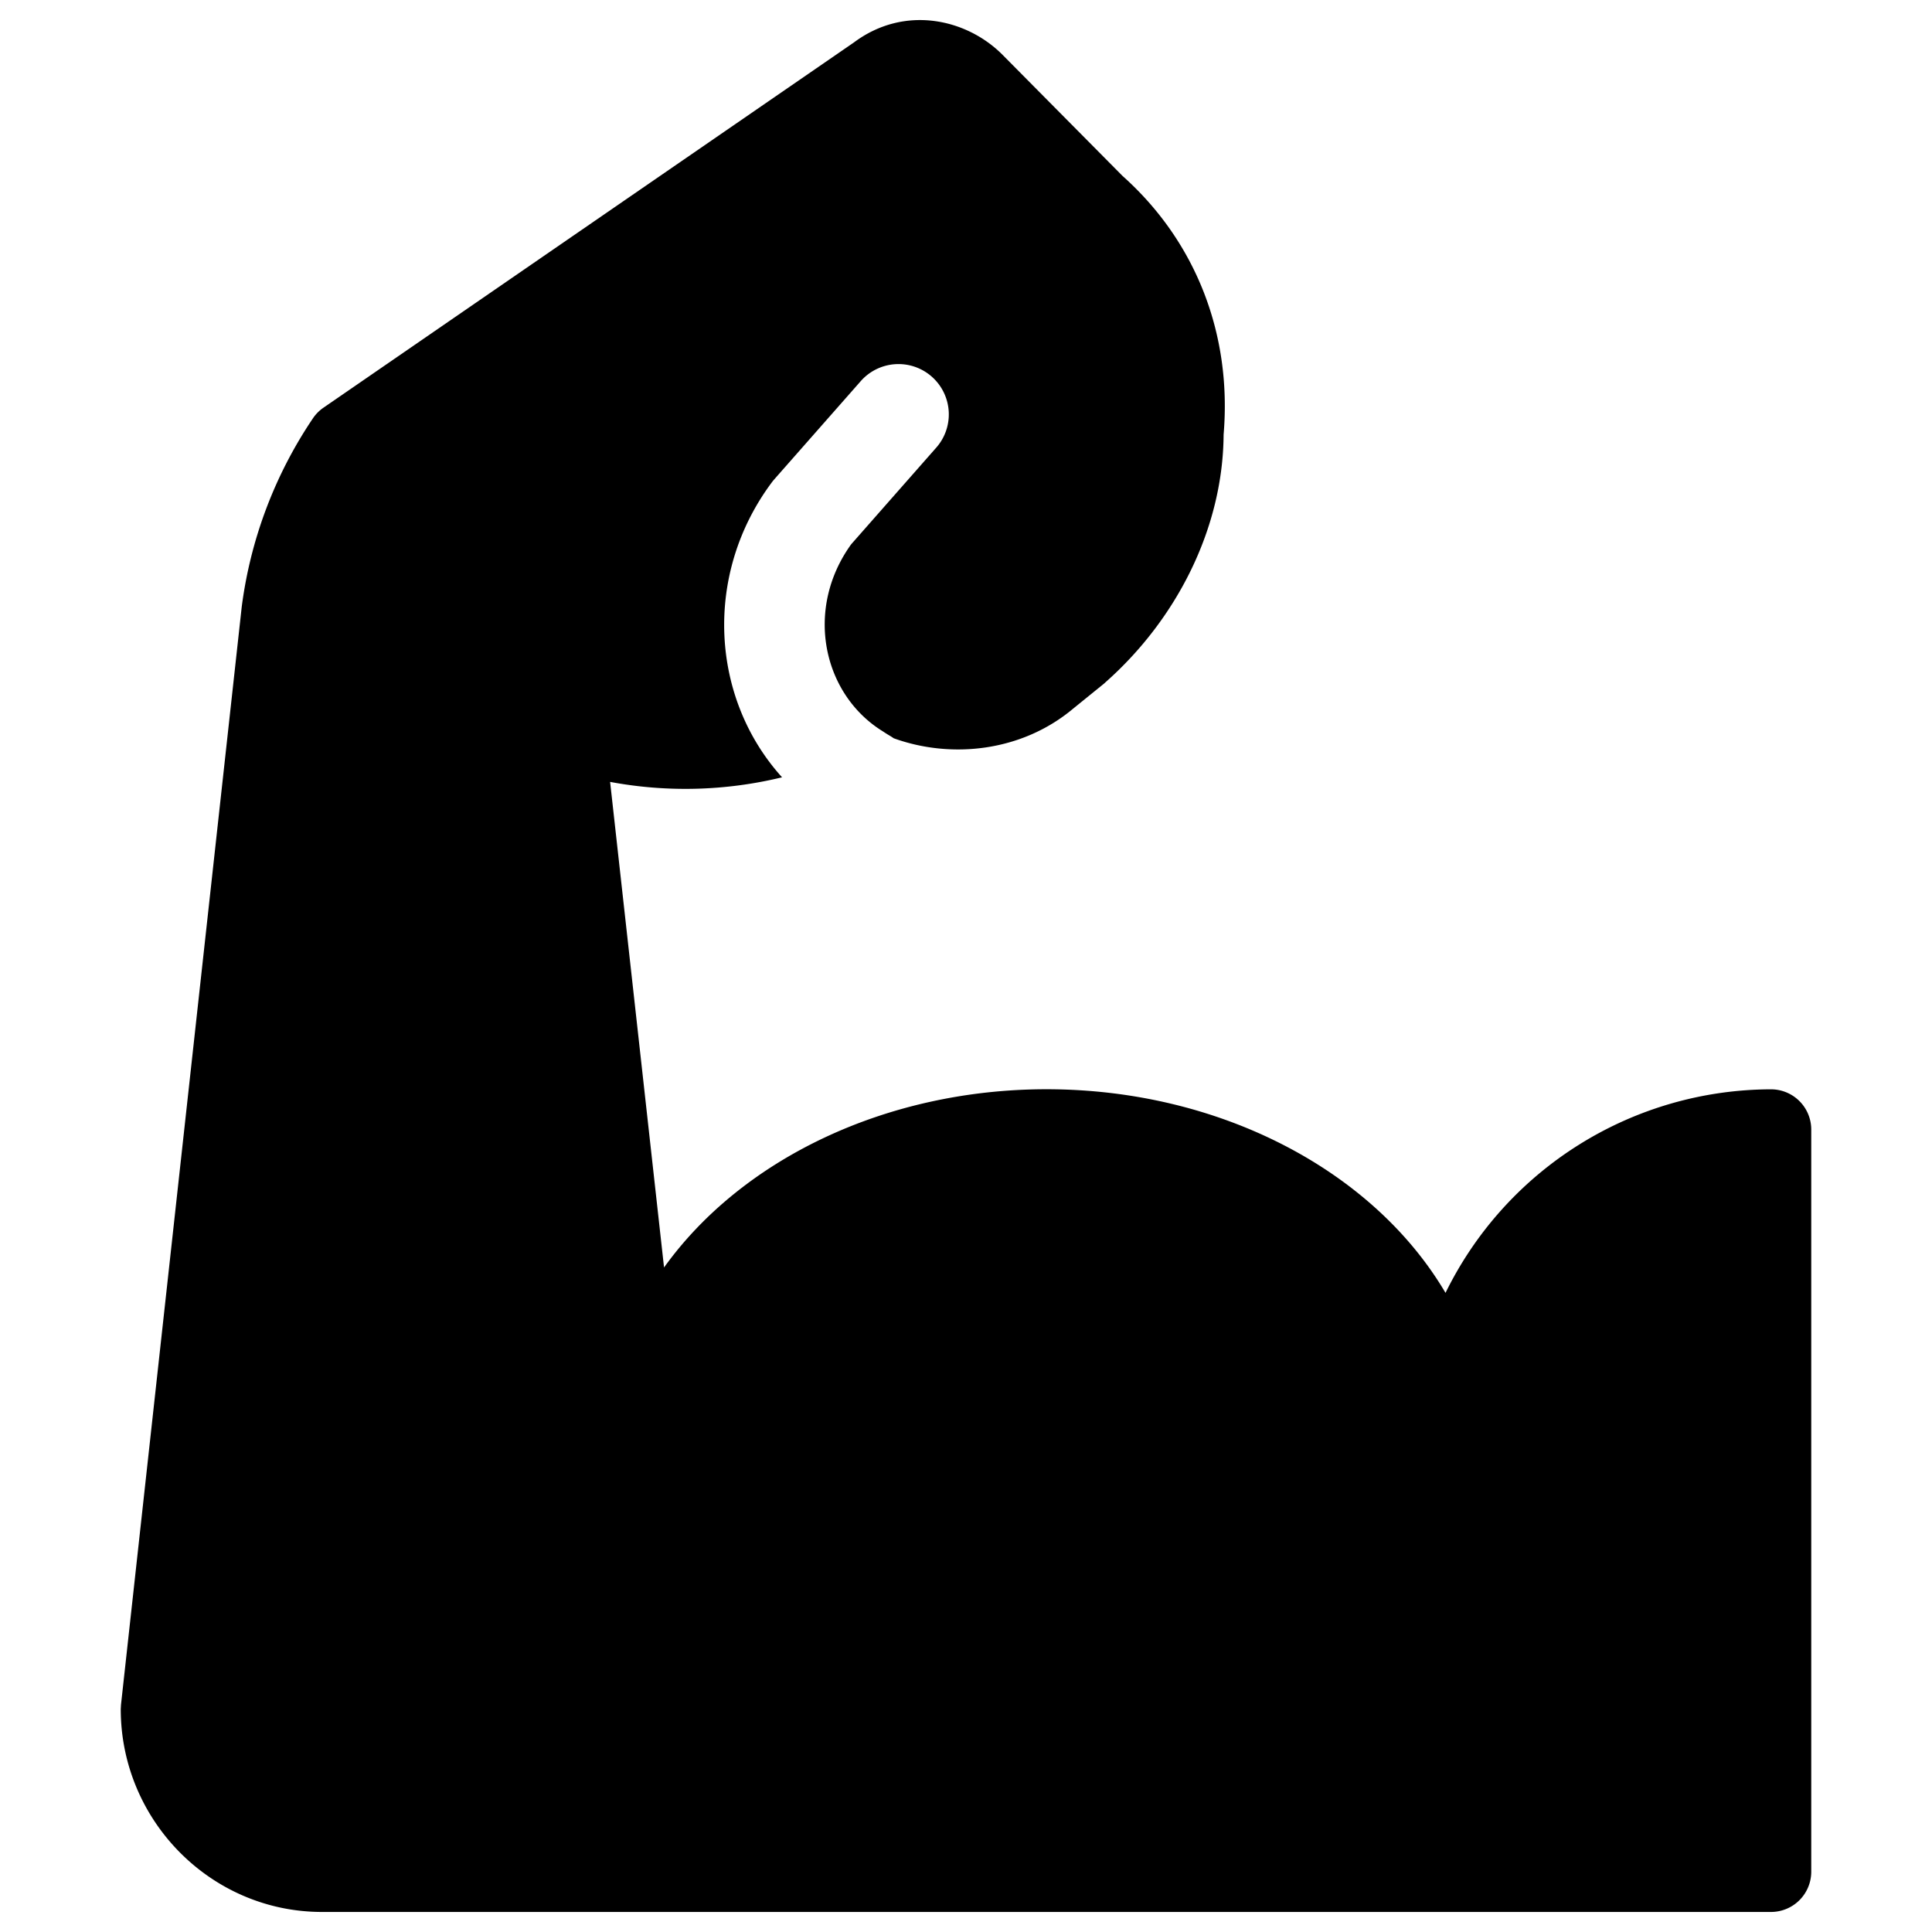
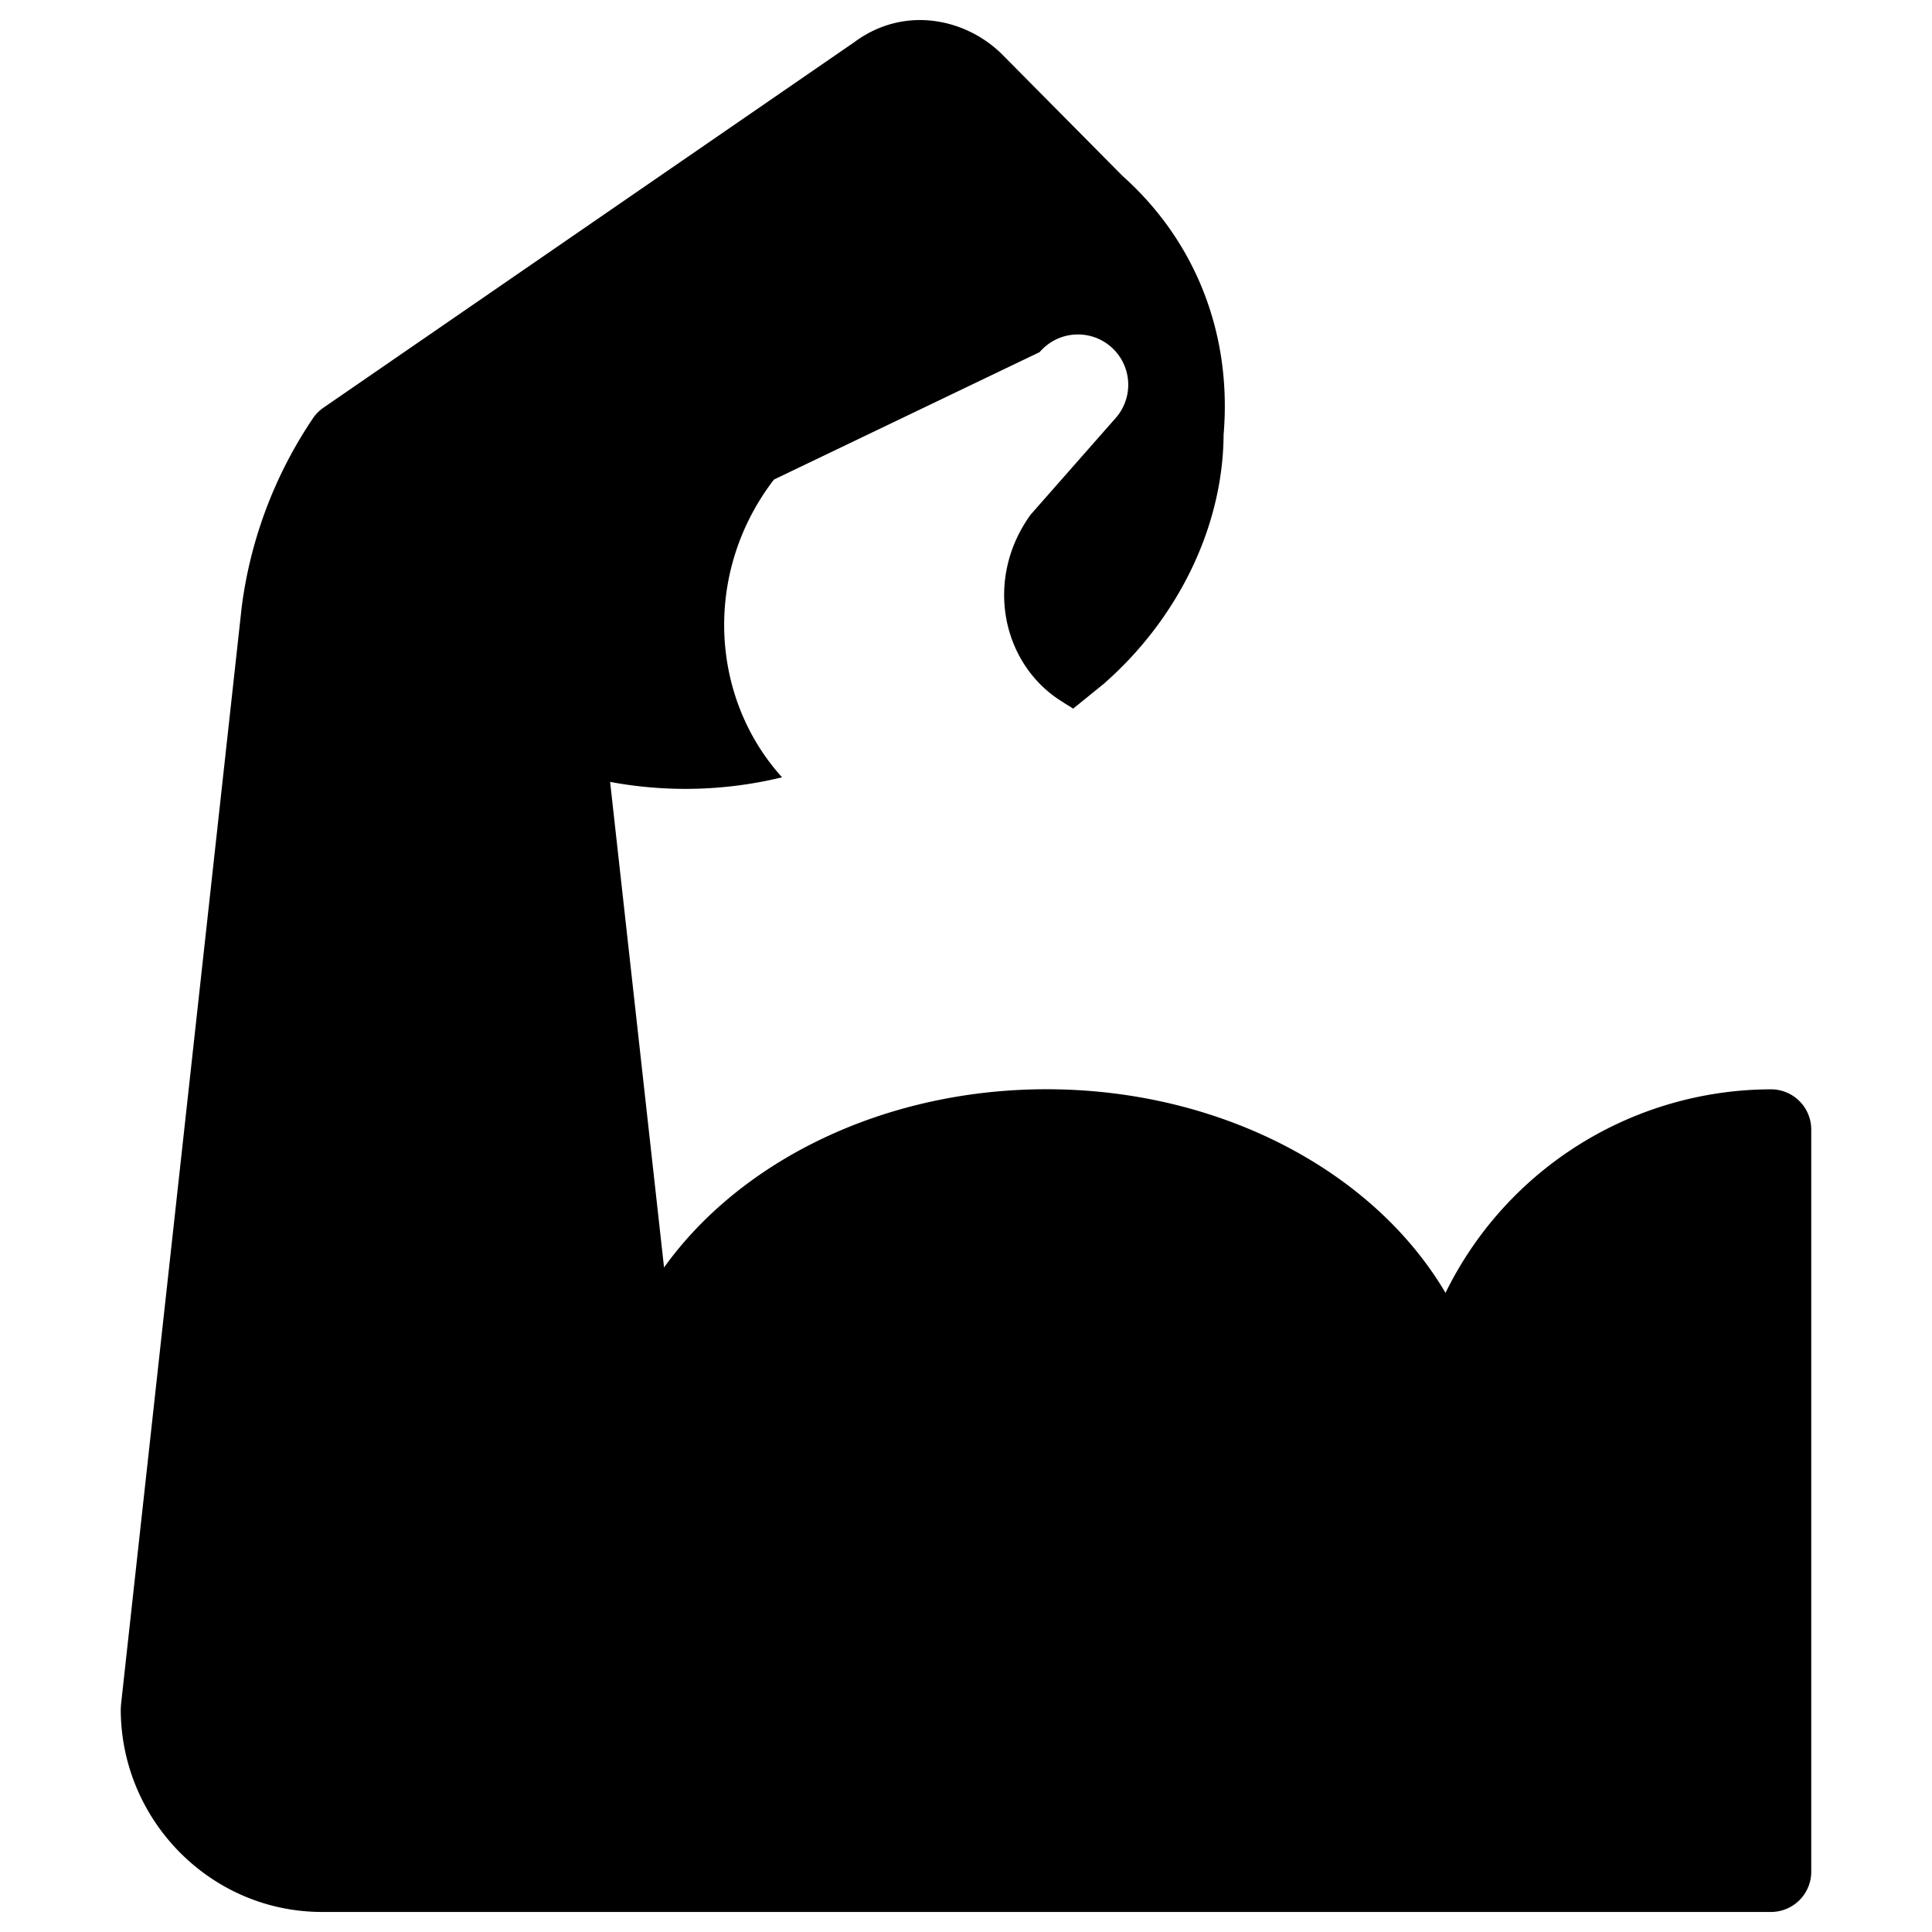
<svg xmlns="http://www.w3.org/2000/svg" fill="none" viewBox="0 0 24 24">
-   <path fill="#000000" fill-rule="evenodd" d="M17.957 16.06A4.512 4.512 0 0 1 22 13.532a0.5 0.5 0 0 1 0.5 0.5v9.219a0.5 0.5 0 0 1 -0.5 0.5H4c-1.38 0 -2.5 -1.137 -2.5 -2.52l0.003 -0.054 1.5 -13.64a5.43 5.43 0 0 1 0.88 -2.334 0.5 0.5 0 0 1 0.133 -0.137L10.608 0.527c0.63 -0.47 1.403 -0.293 1.847 0.155l1.489 1.503c0.908 0.81 1.362 1.963 1.256 3.214 -0.007 1.163 -0.582 2.294 -1.469 3.078a0.469 0.469 0 0 1 -0.015 0.014l-0.385 0.312c-0.638 0.535 -1.513 0.627 -2.229 0.368a0.623 0.623 0 0 0 -0.046 -0.03 1.47 1.47 0 0 1 -0.086 -0.054l-0.016 -0.01c-0.738 -0.465 -0.959 -1.515 -0.38 -2.316l1.05 -1.193a0.625 0.625 0 1 0 -0.938 -0.826L9.617 5.956a0.624 0.624 0 0 0 -0.032 0.04c-0.85 1.144 -0.757 2.68 0.13 3.66a5.087 5.087 0 0 1 -2.136 0.057l0.67 6.032c0.966 -1.347 2.76 -2.214 4.751 -2.214 2.143 0 4.057 1.004 4.957 2.53Z" clip-rule="evenodd" stroke-width="1" />
+   <path fill="#000000" fill-rule="evenodd" d="M17.957 16.06A4.512 4.512 0 0 1 22 13.532a0.5 0.5 0 0 1 0.5 0.5v9.219a0.5 0.5 0 0 1 -0.5 0.5H4c-1.38 0 -2.5 -1.137 -2.5 -2.52l0.003 -0.054 1.5 -13.64a5.43 5.43 0 0 1 0.88 -2.334 0.5 0.5 0 0 1 0.133 -0.137L10.608 0.527c0.63 -0.47 1.403 -0.293 1.847 0.155l1.489 1.503c0.908 0.81 1.362 1.963 1.256 3.214 -0.007 1.163 -0.582 2.294 -1.469 3.078a0.469 0.469 0 0 1 -0.015 0.014l-0.385 0.312a0.623 0.623 0 0 0 -0.046 -0.03 1.47 1.47 0 0 1 -0.086 -0.054l-0.016 -0.01c-0.738 -0.465 -0.959 -1.515 -0.38 -2.316l1.05 -1.193a0.625 0.625 0 1 0 -0.938 -0.826L9.617 5.956a0.624 0.624 0 0 0 -0.032 0.04c-0.85 1.144 -0.757 2.68 0.13 3.66a5.087 5.087 0 0 1 -2.136 0.057l0.67 6.032c0.966 -1.347 2.76 -2.214 4.751 -2.214 2.143 0 4.057 1.004 4.957 2.53Z" clip-rule="evenodd" stroke-width="1" />
</svg>